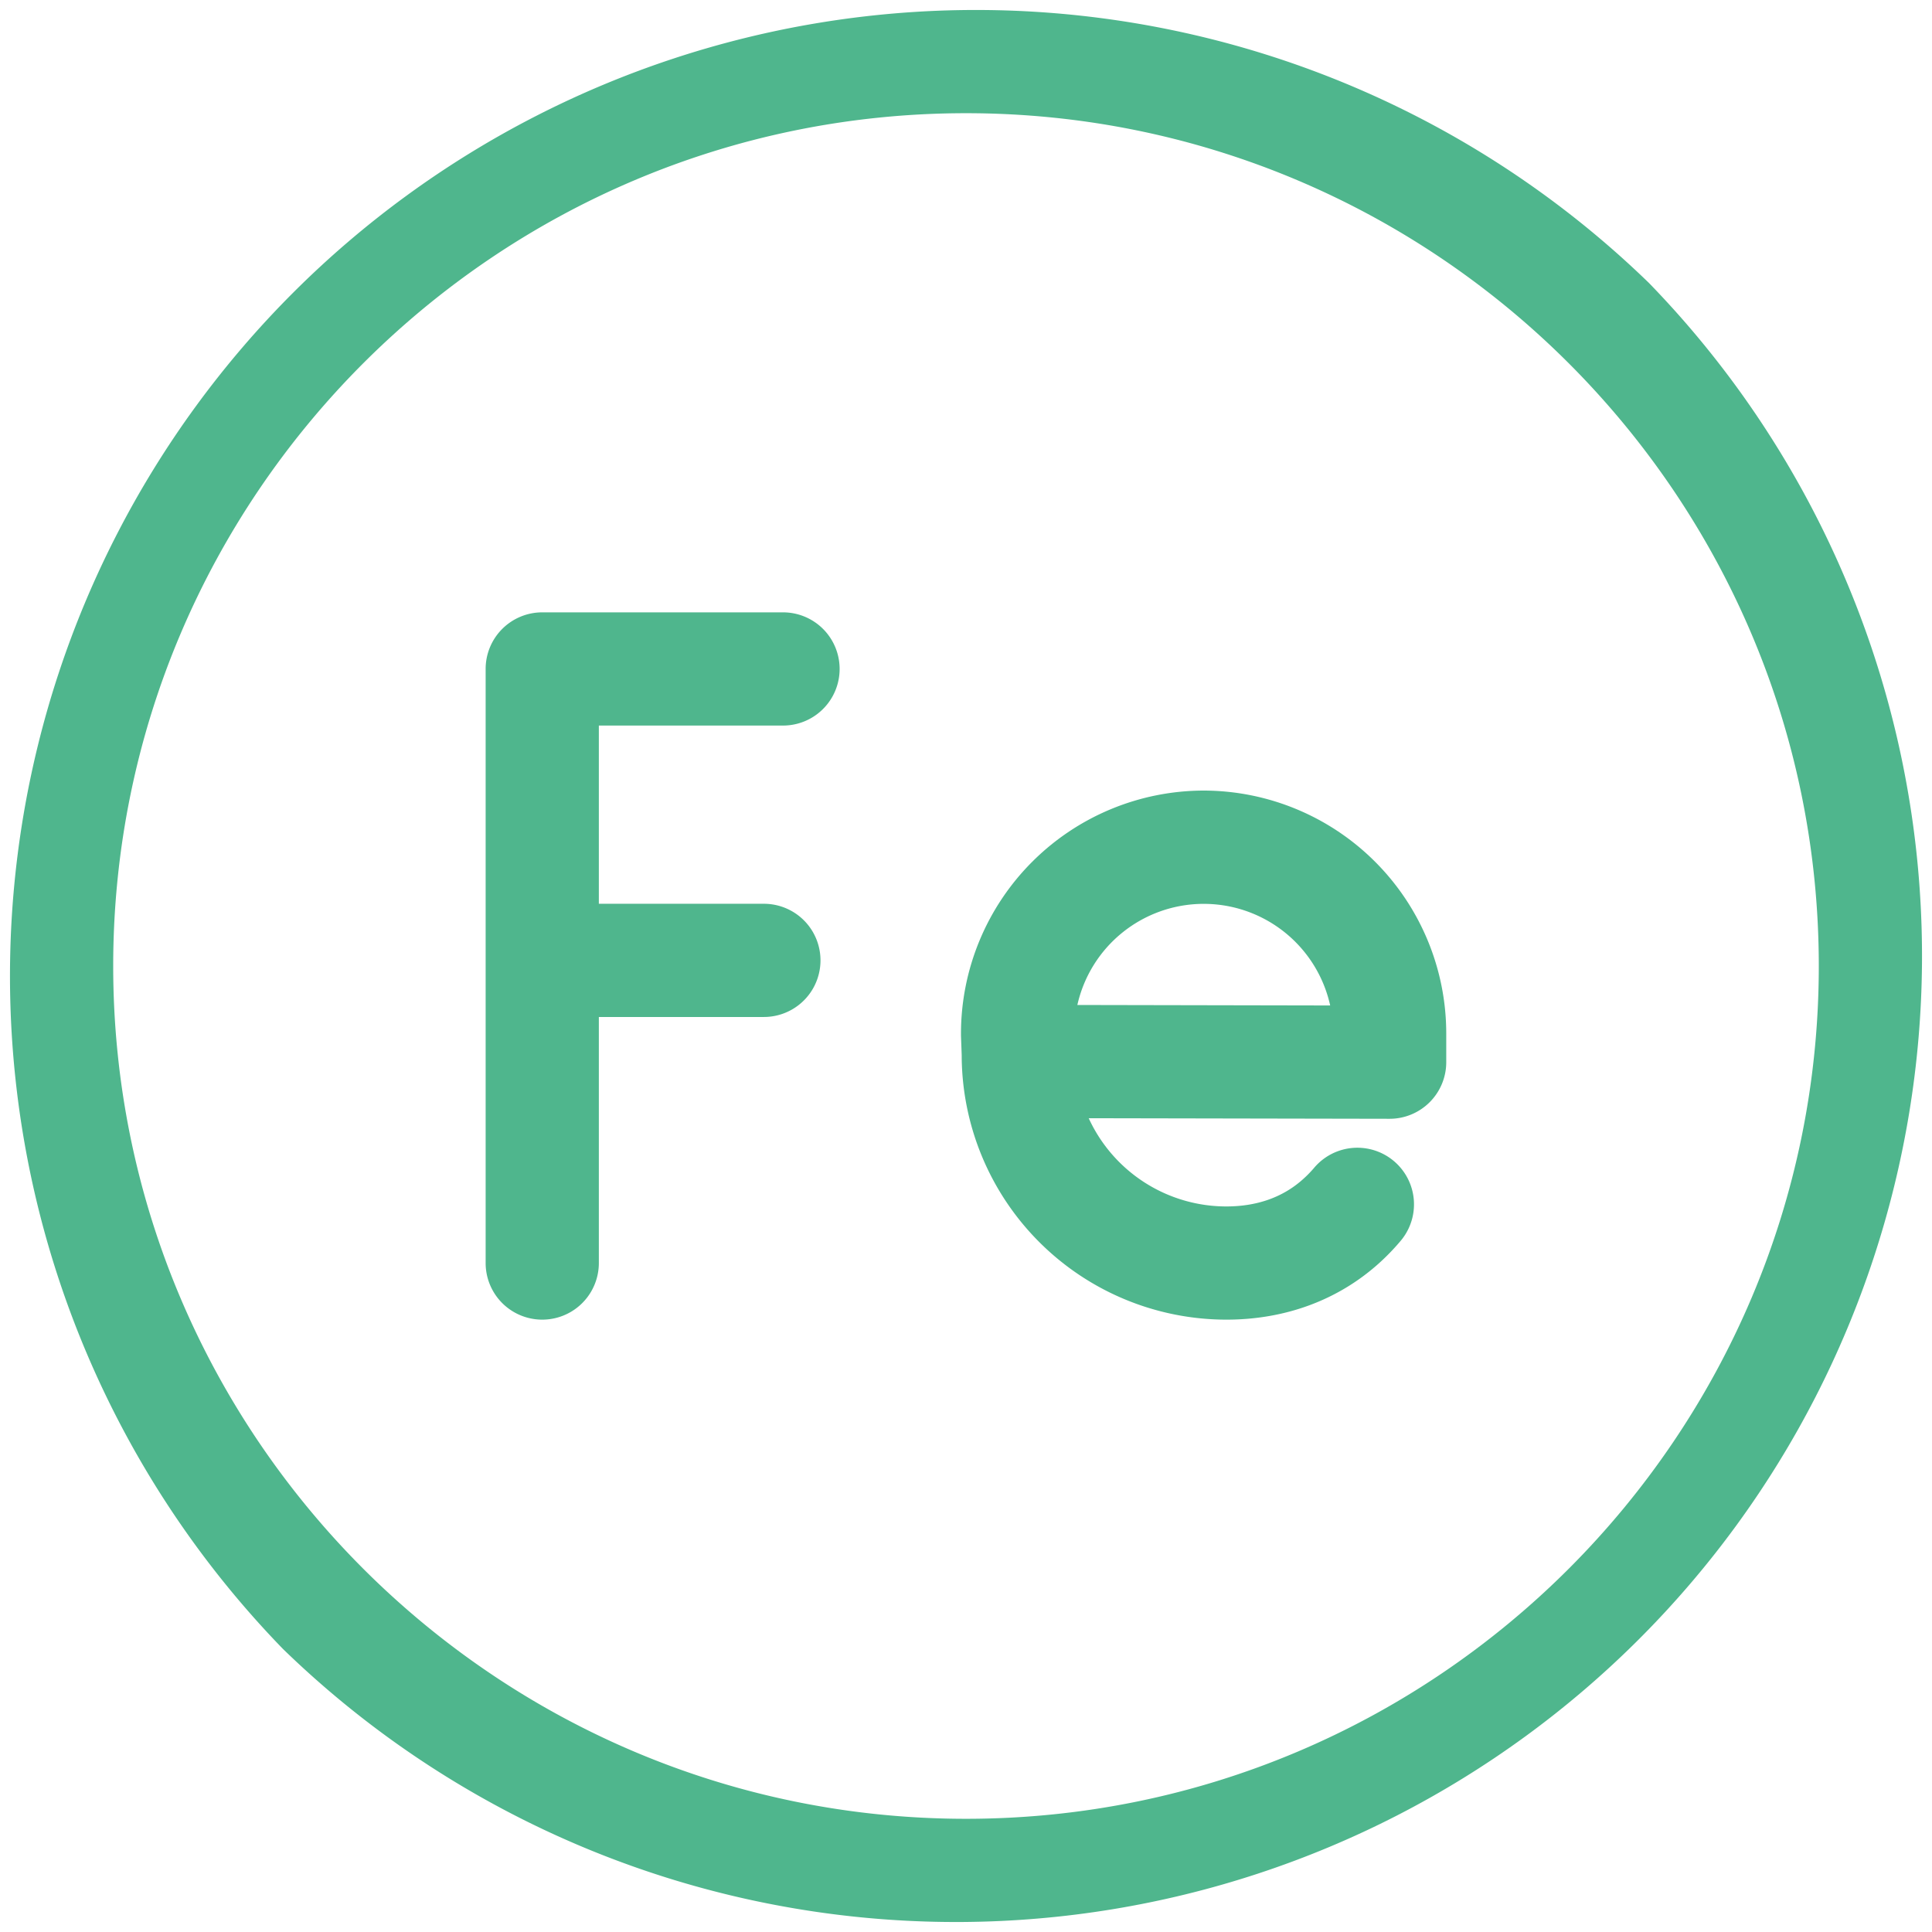
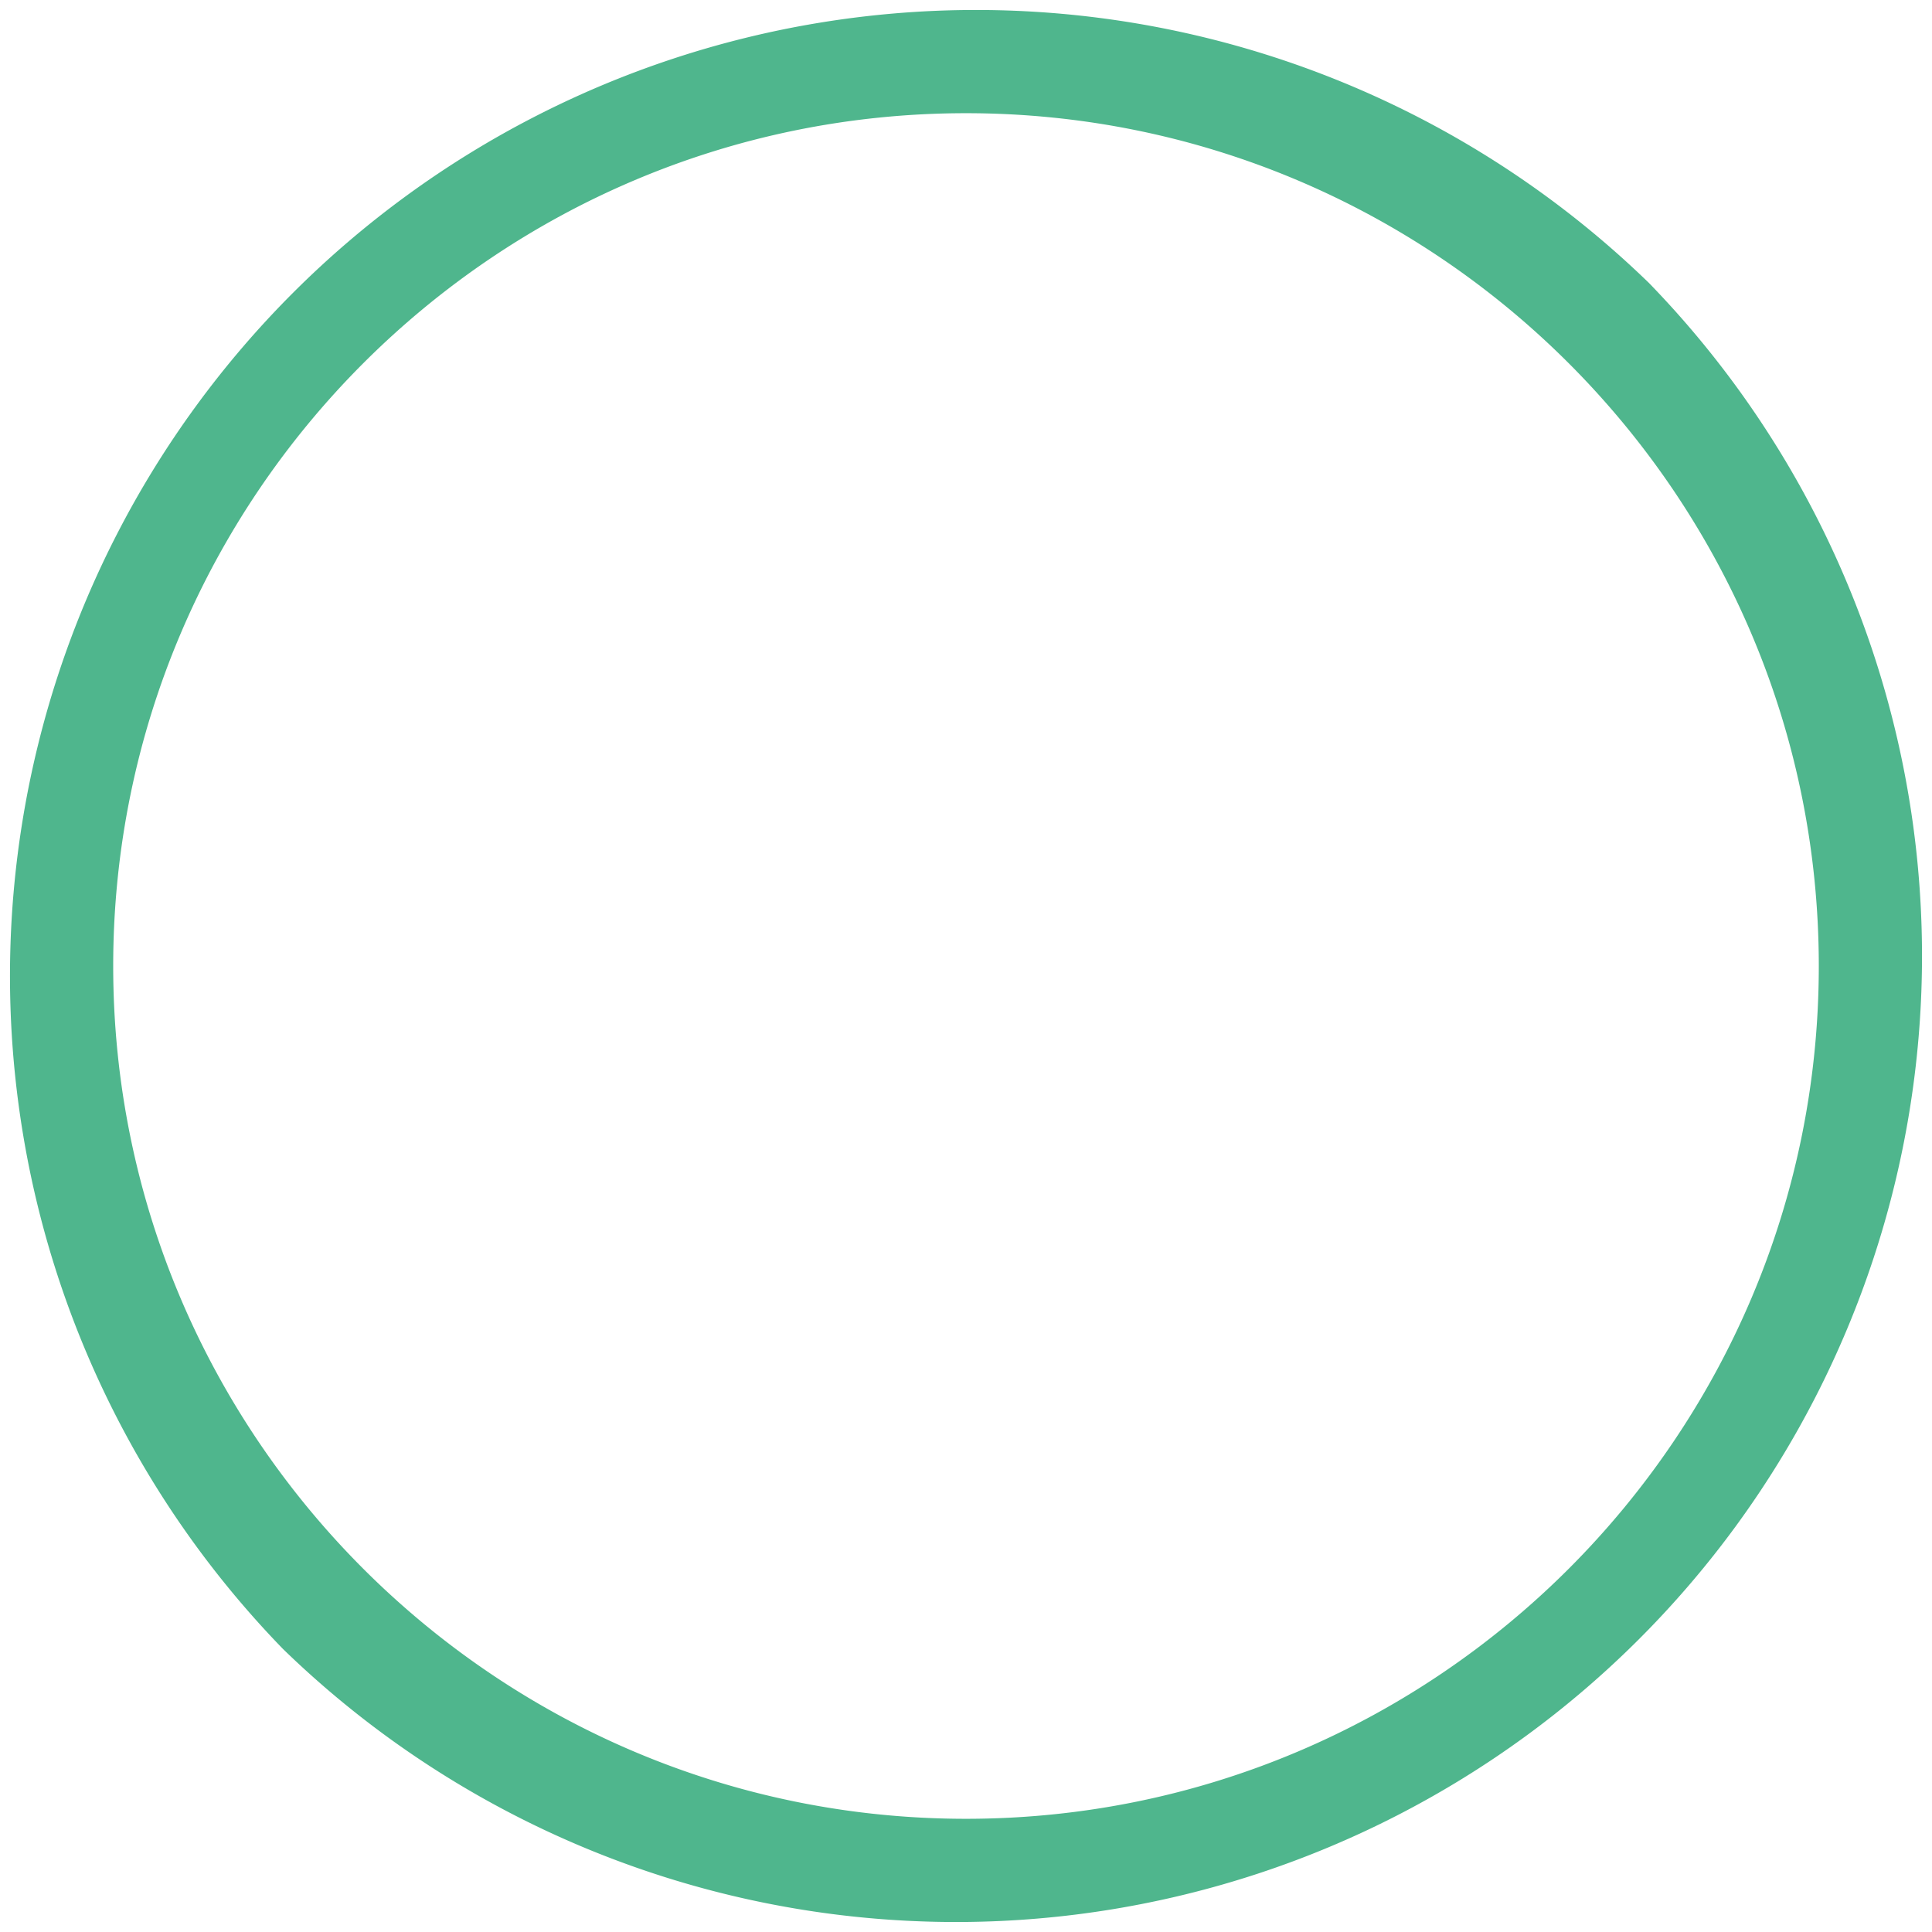
<svg xmlns="http://www.w3.org/2000/svg" height="300" viewBox="0 0 512 512" width="300" version="1.1">
  <g transform="matrix(1,0,0,1,0,0)">
    <g id="Layer_2" data-name="Layer 2">
      <g id="_26_Iron_periodic_table_chemistry_metal_education_science_element" data-name="26 Iron,periodic table,chemistry,metal,education,science,element">
-         <path d="m319 209.51a64.44 64.44 0 0 0 -64.33 64.4v.55l.19 5.16a70.19 70.19 0 0 0 70.14 70.1c15.48 0 29.39-5.1 40.22-14.74a60.38 60.38 0 0 0 6-6.18 15 15 0 1 0 -23-19.27 30.55 30.55 0 0 1 -3 3.05c-5.32 4.74-12.14 7.14-20.26 7.14a40.15 40.15 0 0 1 -36.44-23.38l79.75.15a15 15 0 0 0 15-15v-7.66a64.39 64.39 0 0 0 -64.27-64.32zm-33.49 56.82a34.32 34.32 0 0 1 67 .13z" fill="#4fb68d" fill-opacity="1" data-original-color="#000000ff" stroke="none" stroke-opacity="1" />
-         <path d="m207.51 162.28h-63.81a15 15 0 0 0 -15 15v157.44a15 15 0 0 0 30 0v-65.21h43.74a15 15 0 0 0 0-30h-43.74v-47.23h48.81a15 15 0 0 0 0-30z" fill="#4fb68d" fill-opacity="1" data-original-color="#000000ff" stroke="none" stroke-opacity="1" />
        <path d="m437 75a256 256 0 0 0 -362 362 256 256 0 0 0 362-362zm-181 407c-124.62 0-226-101.38-226-226s101.38-226 226-226 226 101.38 226 226-101.38 226-226 226z" fill="#4fb68d" fill-opacity="1" data-original-color="#000000ff" stroke="none" stroke-opacity="1" />
      </g>
    </g>
  </g>
</svg>